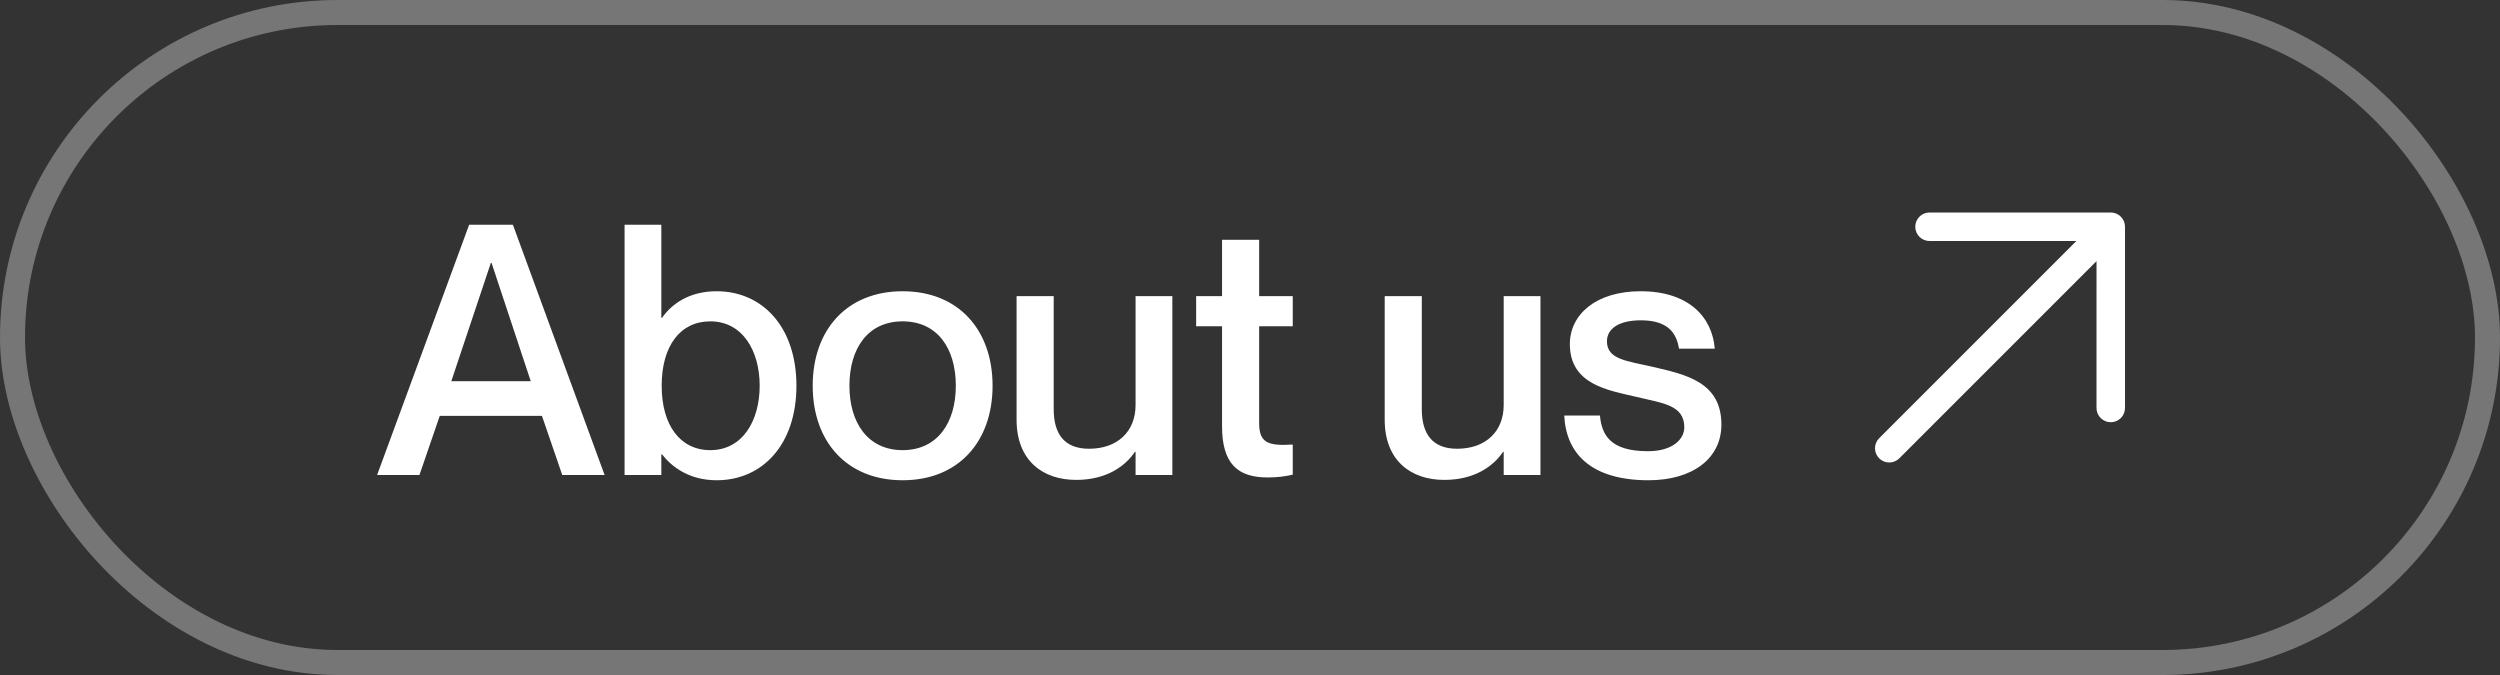
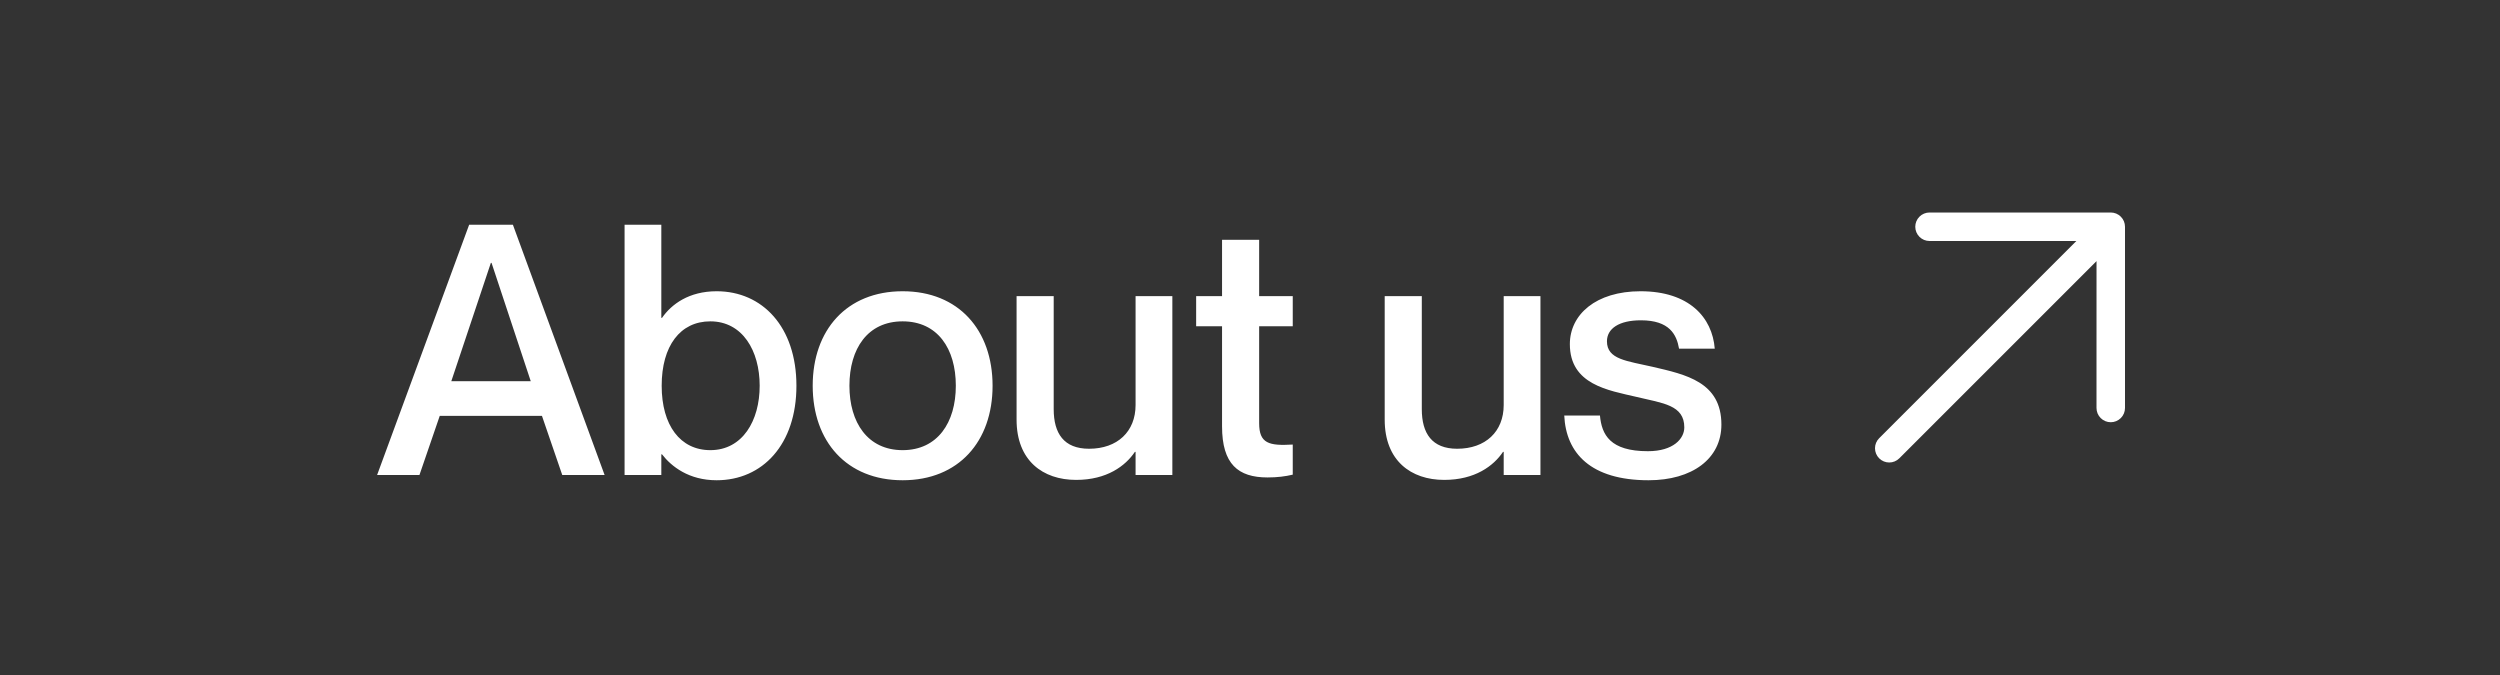
<svg xmlns="http://www.w3.org/2000/svg" width="100" height="27" viewBox="0 0 100 27" fill="none">
  <rect x="0" y="0" width="100" height="27" fill="#333333" stroke="none" />
-   <rect x="0.5" y="0.5" width="99" height="26" rx="13" stroke="white" stroke-opacity="0.33" />
  <path d="M21.678 16.634H17.59L16.778 19H15.084L18.766 8.99H20.516L24.184 19H22.49L21.678 16.634ZM18.052 15.248H21.23L19.662 10.516H19.634L18.052 15.248ZM28.665 11.65C30.499 11.65 31.857 13.078 31.857 15.43C31.857 17.782 30.499 19.21 28.665 19.21C27.559 19.21 26.859 18.664 26.481 18.174H26.453V19H24.983V8.99H26.453V12.714H26.481C26.859 12.168 27.559 11.65 28.665 11.65ZM28.413 18.006C29.701 18.006 30.387 16.83 30.387 15.43C30.387 14.03 29.701 12.854 28.413 12.854C27.209 12.854 26.467 13.834 26.467 15.43C26.467 17.012 27.209 18.006 28.413 18.006ZM36.105 19.21C33.865 19.21 32.508 17.656 32.508 15.43C32.508 13.204 33.865 11.65 36.105 11.65C38.346 11.65 39.703 13.204 39.703 15.43C39.703 17.656 38.346 19.21 36.105 19.21ZM36.105 18.006C37.505 18.006 38.233 16.9 38.233 15.43C38.233 13.946 37.505 12.854 36.105 12.854C34.706 12.854 33.977 13.946 33.977 15.43C33.977 16.9 34.706 18.006 36.105 18.006ZM45.423 11.846H46.894V19H45.423V18.076H45.395C45.017 18.636 44.276 19.196 43.044 19.196C41.714 19.196 40.663 18.426 40.663 16.788V11.846H42.148V16.368C42.148 17.334 42.553 17.95 43.562 17.95C44.696 17.95 45.423 17.264 45.423 16.2V11.846ZM51.71 13.05H50.366V16.928C50.366 17.74 50.758 17.838 51.71 17.782V18.986C51.416 19.056 51.094 19.098 50.702 19.098C49.526 19.098 48.882 18.566 48.882 17.054V13.05H47.846V11.846H48.882V9.592H50.366V11.846H51.71V13.05ZM60.148 11.846H61.618V19H60.148V18.076H60.12C59.742 18.636 59 19.196 57.768 19.196C56.438 19.196 55.388 18.426 55.388 16.788V11.846H56.872V16.368C56.872 17.334 57.278 17.95 58.286 17.95C59.42 17.95 60.148 17.264 60.148 16.2V11.846ZM66.112 14.674C67.428 14.982 68.856 15.276 68.856 16.984C68.856 18.356 67.68 19.21 65.944 19.21C63.634 19.21 62.64 18.132 62.57 16.62H63.998C64.068 17.39 64.404 18.048 65.916 18.048C66.938 18.048 67.372 17.544 67.372 17.096C67.372 16.2 66.518 16.13 65.468 15.878C64.334 15.612 62.794 15.388 62.794 13.764C62.794 12.588 63.83 11.65 65.622 11.65C67.568 11.65 68.492 12.7 68.59 13.946H67.162C67.064 13.386 66.784 12.812 65.636 12.812C64.754 12.812 64.278 13.148 64.278 13.652C64.278 14.38 65.076 14.436 66.112 14.674Z" fill="white" />
  <path d="M84.43 16.889C84.355 16.889 84.281 16.875 84.212 16.846C84.143 16.817 84.08 16.775 84.027 16.722C83.974 16.669 83.932 16.607 83.903 16.537C83.875 16.468 83.86 16.394 83.86 16.319L83.861 10.445L75.972 18.333C75.865 18.44 75.721 18.5 75.57 18.5C75.418 18.5 75.274 18.44 75.167 18.333C75.06 18.226 75 18.081 75 17.93C75 17.779 75.06 17.634 75.167 17.528L83.055 9.639L77.181 9.64C77.029 9.64 76.885 9.58 76.778 9.473C76.671 9.366 76.611 9.221 76.611 9.07C76.611 8.919 76.671 8.774 76.778 8.667C76.885 8.56 77.03 8.5 77.181 8.5L84.43 8.5C84.505 8.5 84.579 8.515 84.648 8.543C84.717 8.572 84.78 8.614 84.833 8.667C84.886 8.72 84.928 8.783 84.957 8.852C84.985 8.921 85 8.995 85 9.07L85 16.319C85 16.394 84.985 16.468 84.957 16.537C84.928 16.607 84.886 16.669 84.833 16.722C84.78 16.775 84.717 16.817 84.648 16.846C84.579 16.875 84.505 16.889 84.43 16.889Z" fill="white" />
</svg>